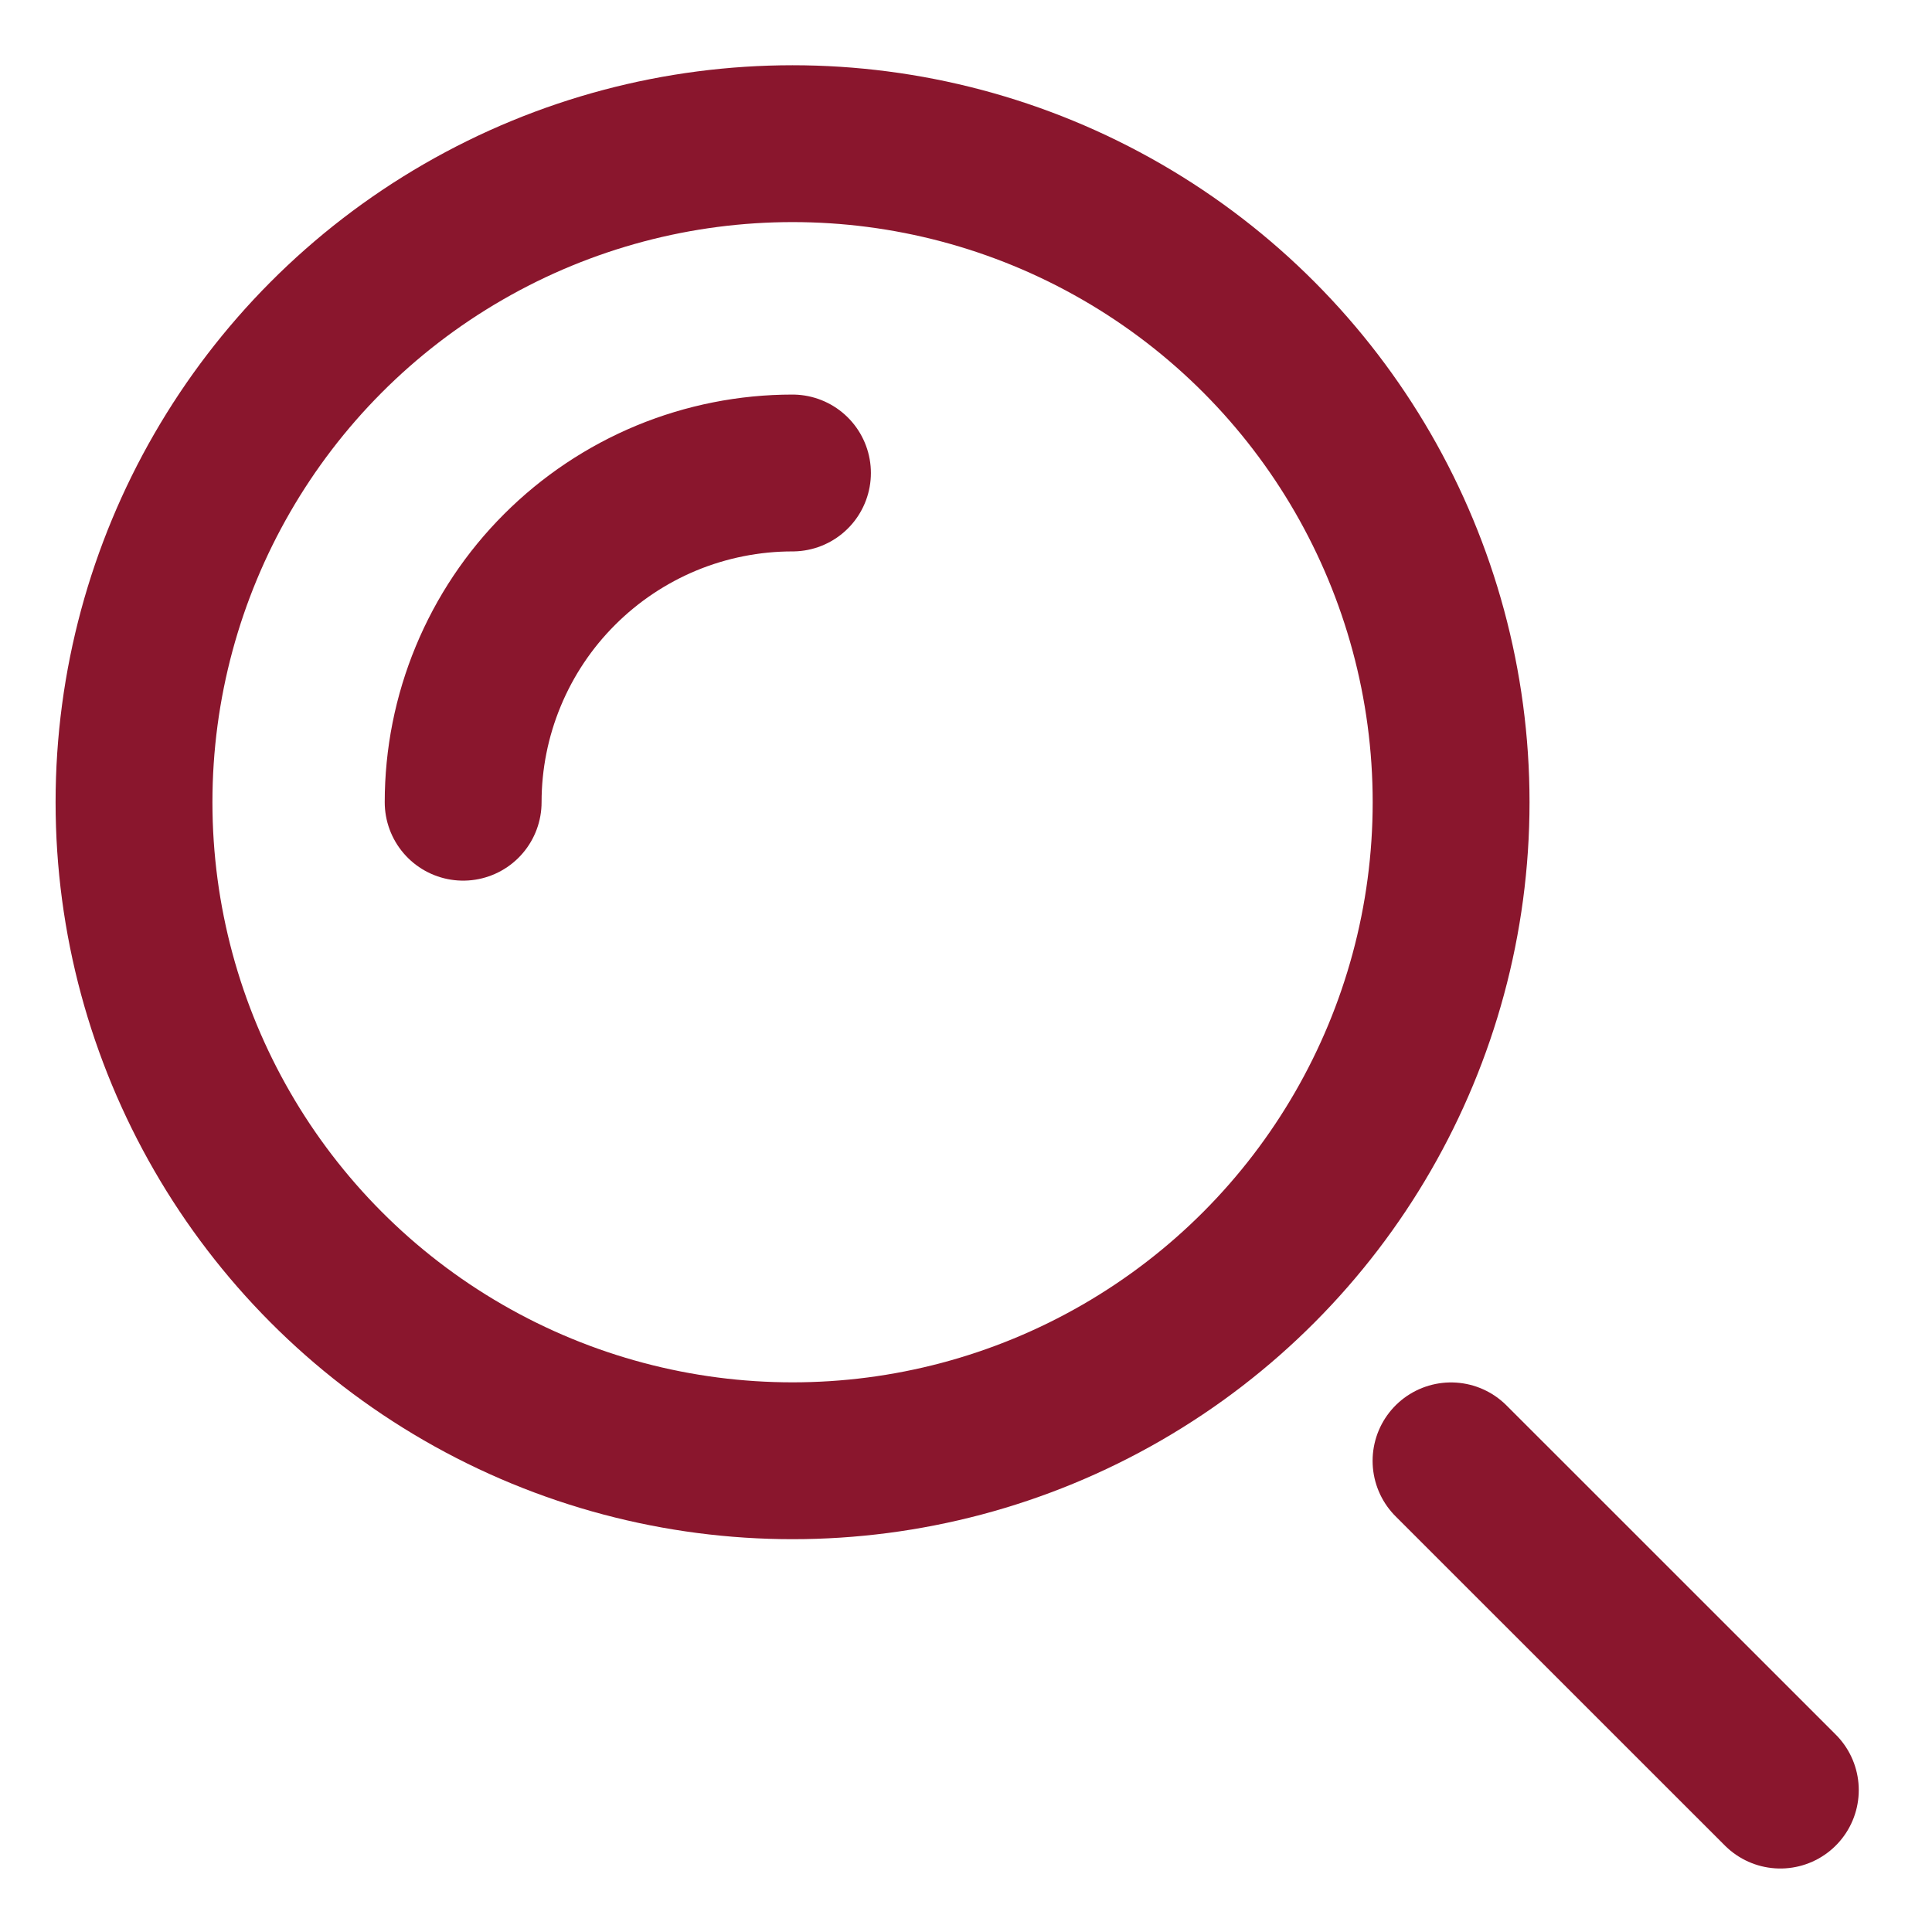
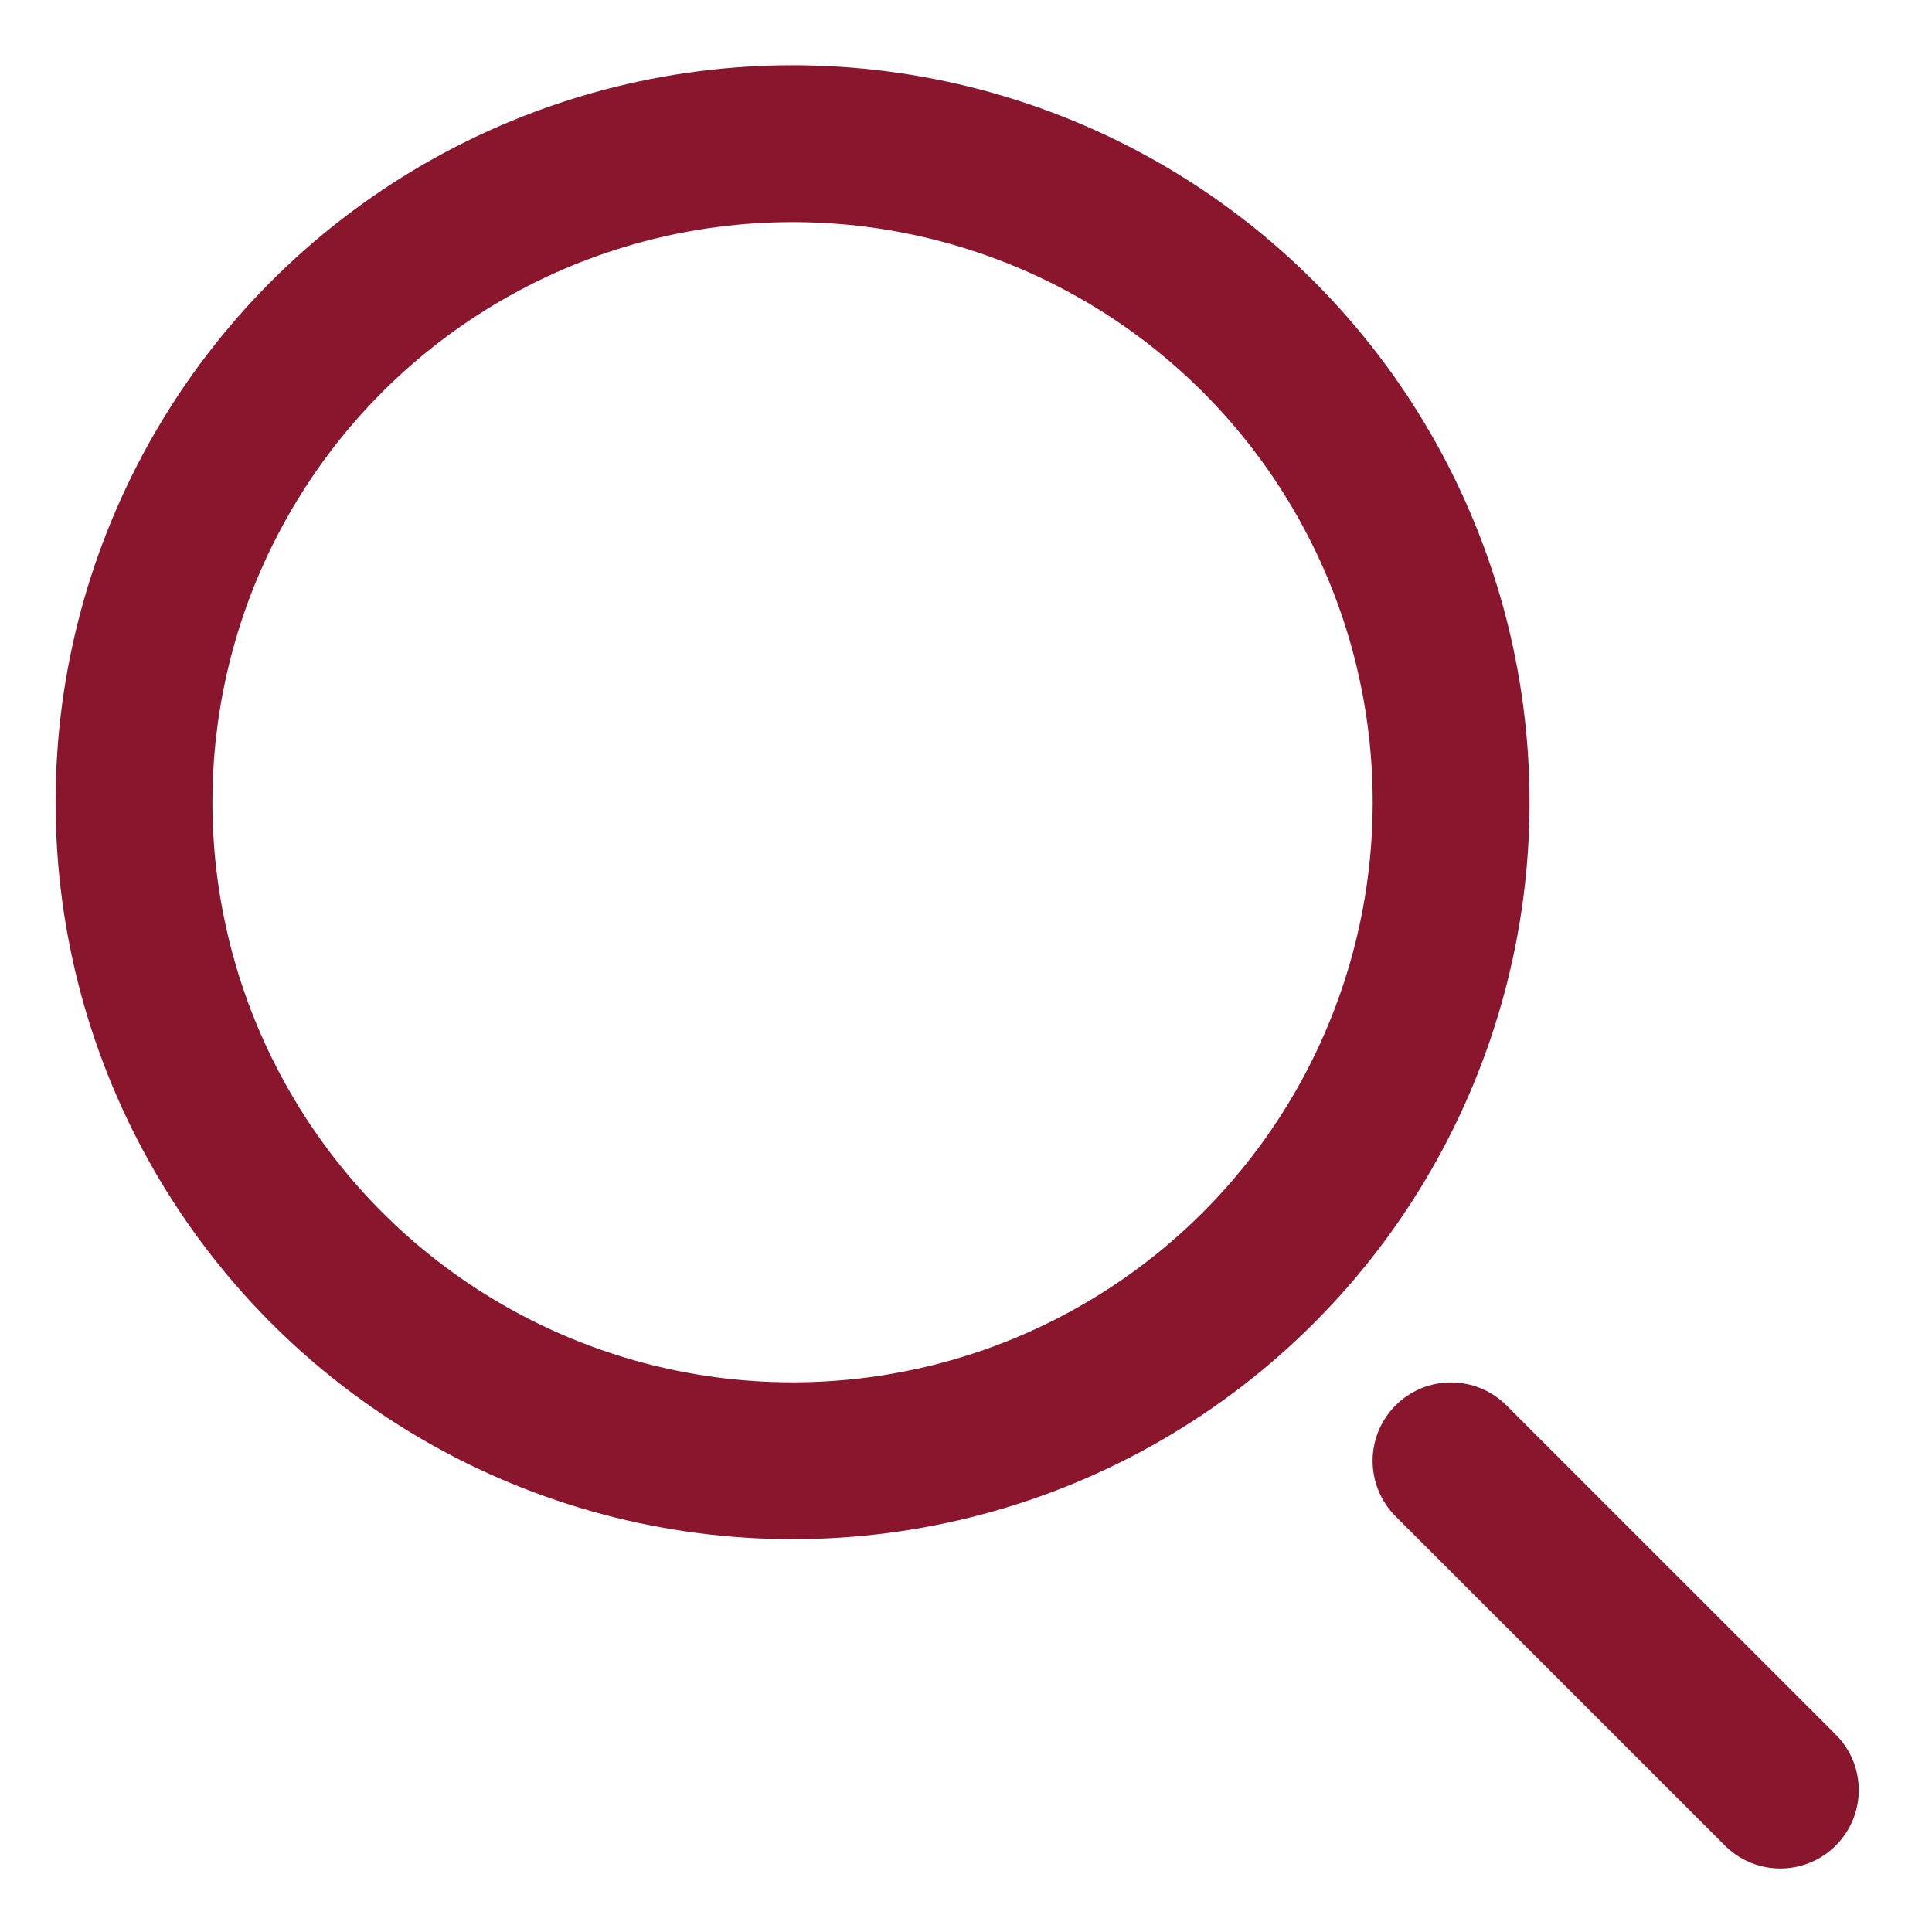
<svg xmlns="http://www.w3.org/2000/svg" width="22" height="22" viewBox="0 0 22 22" fill="none">
  <circle cx="9.025" cy="9.135" r="7.499" stroke="#8A162D" stroke-width="1.786" />
-   <path d="M9.024 5.386C8.532 5.386 8.044 5.483 7.589 5.671C7.134 5.86 6.721 6.136 6.373 6.484C6.024 6.832 5.748 7.246 5.56 7.7C5.371 8.155 5.274 8.643 5.274 9.135" stroke="#8A162D" stroke-width="1.786" stroke-linecap="round" />
  <path d="M20.273 20.384L16.523 16.635" stroke="#8A162D" stroke-width="1.786" stroke-linecap="round" />
</svg>